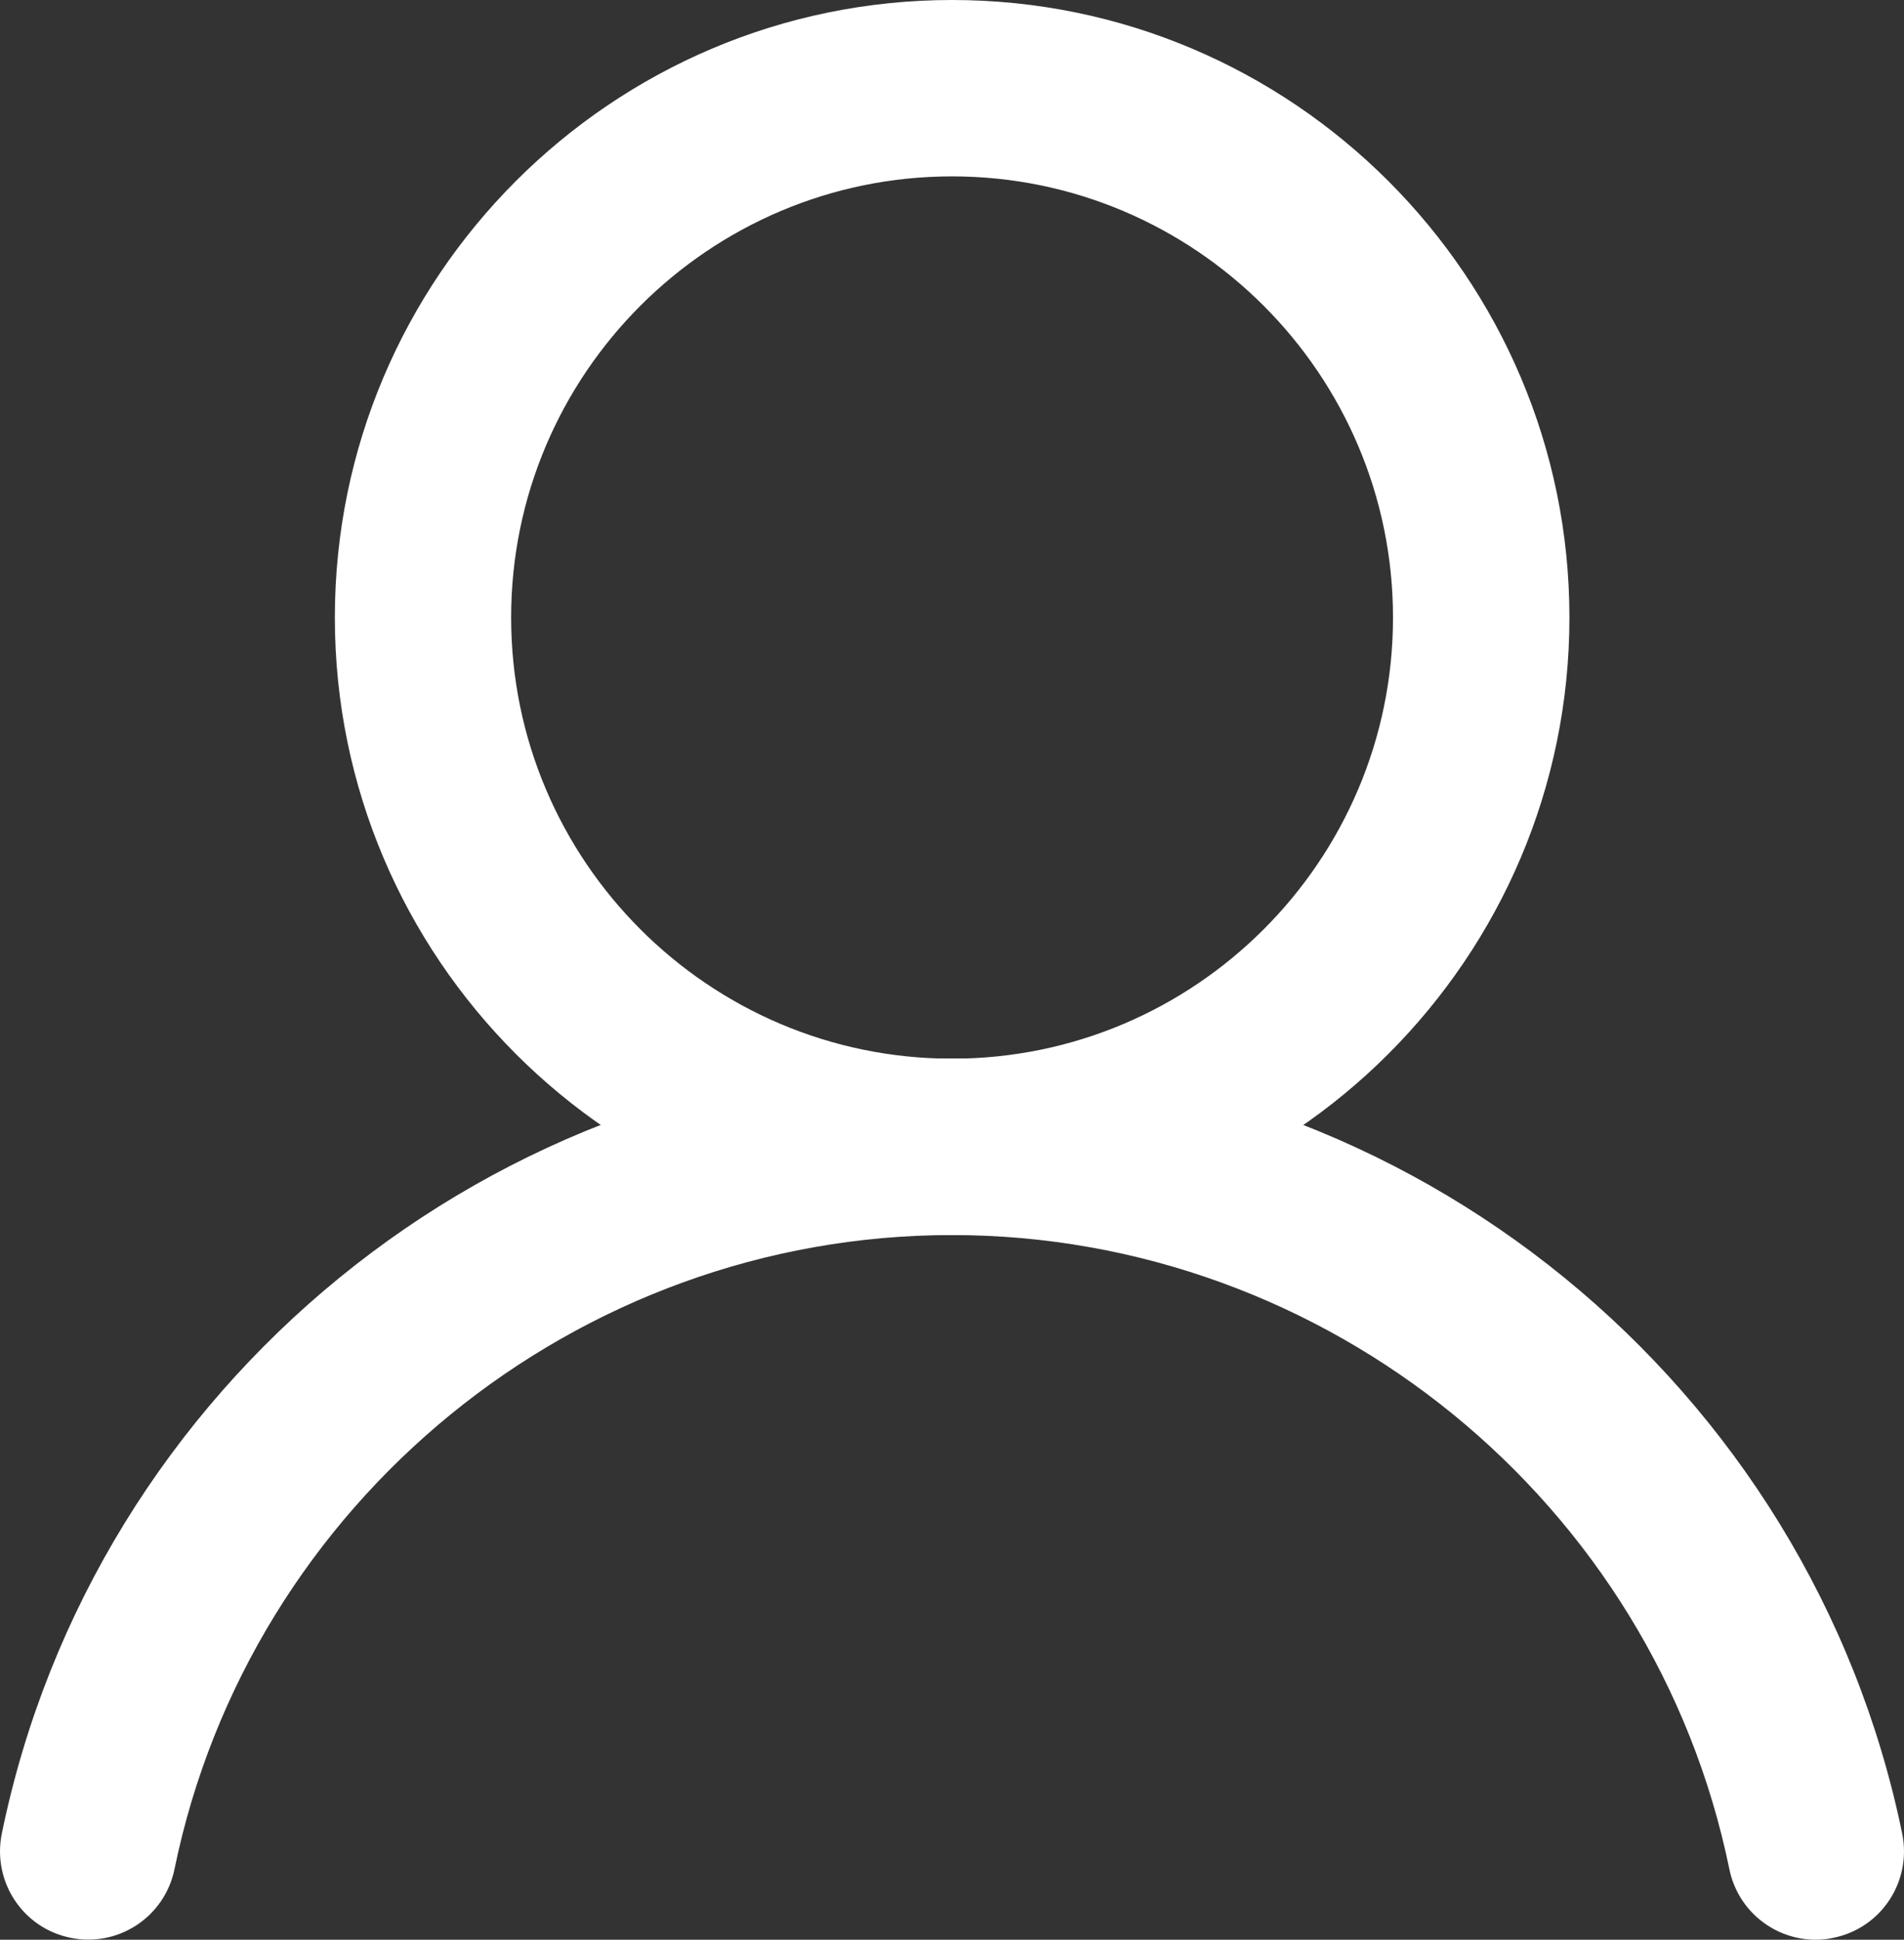
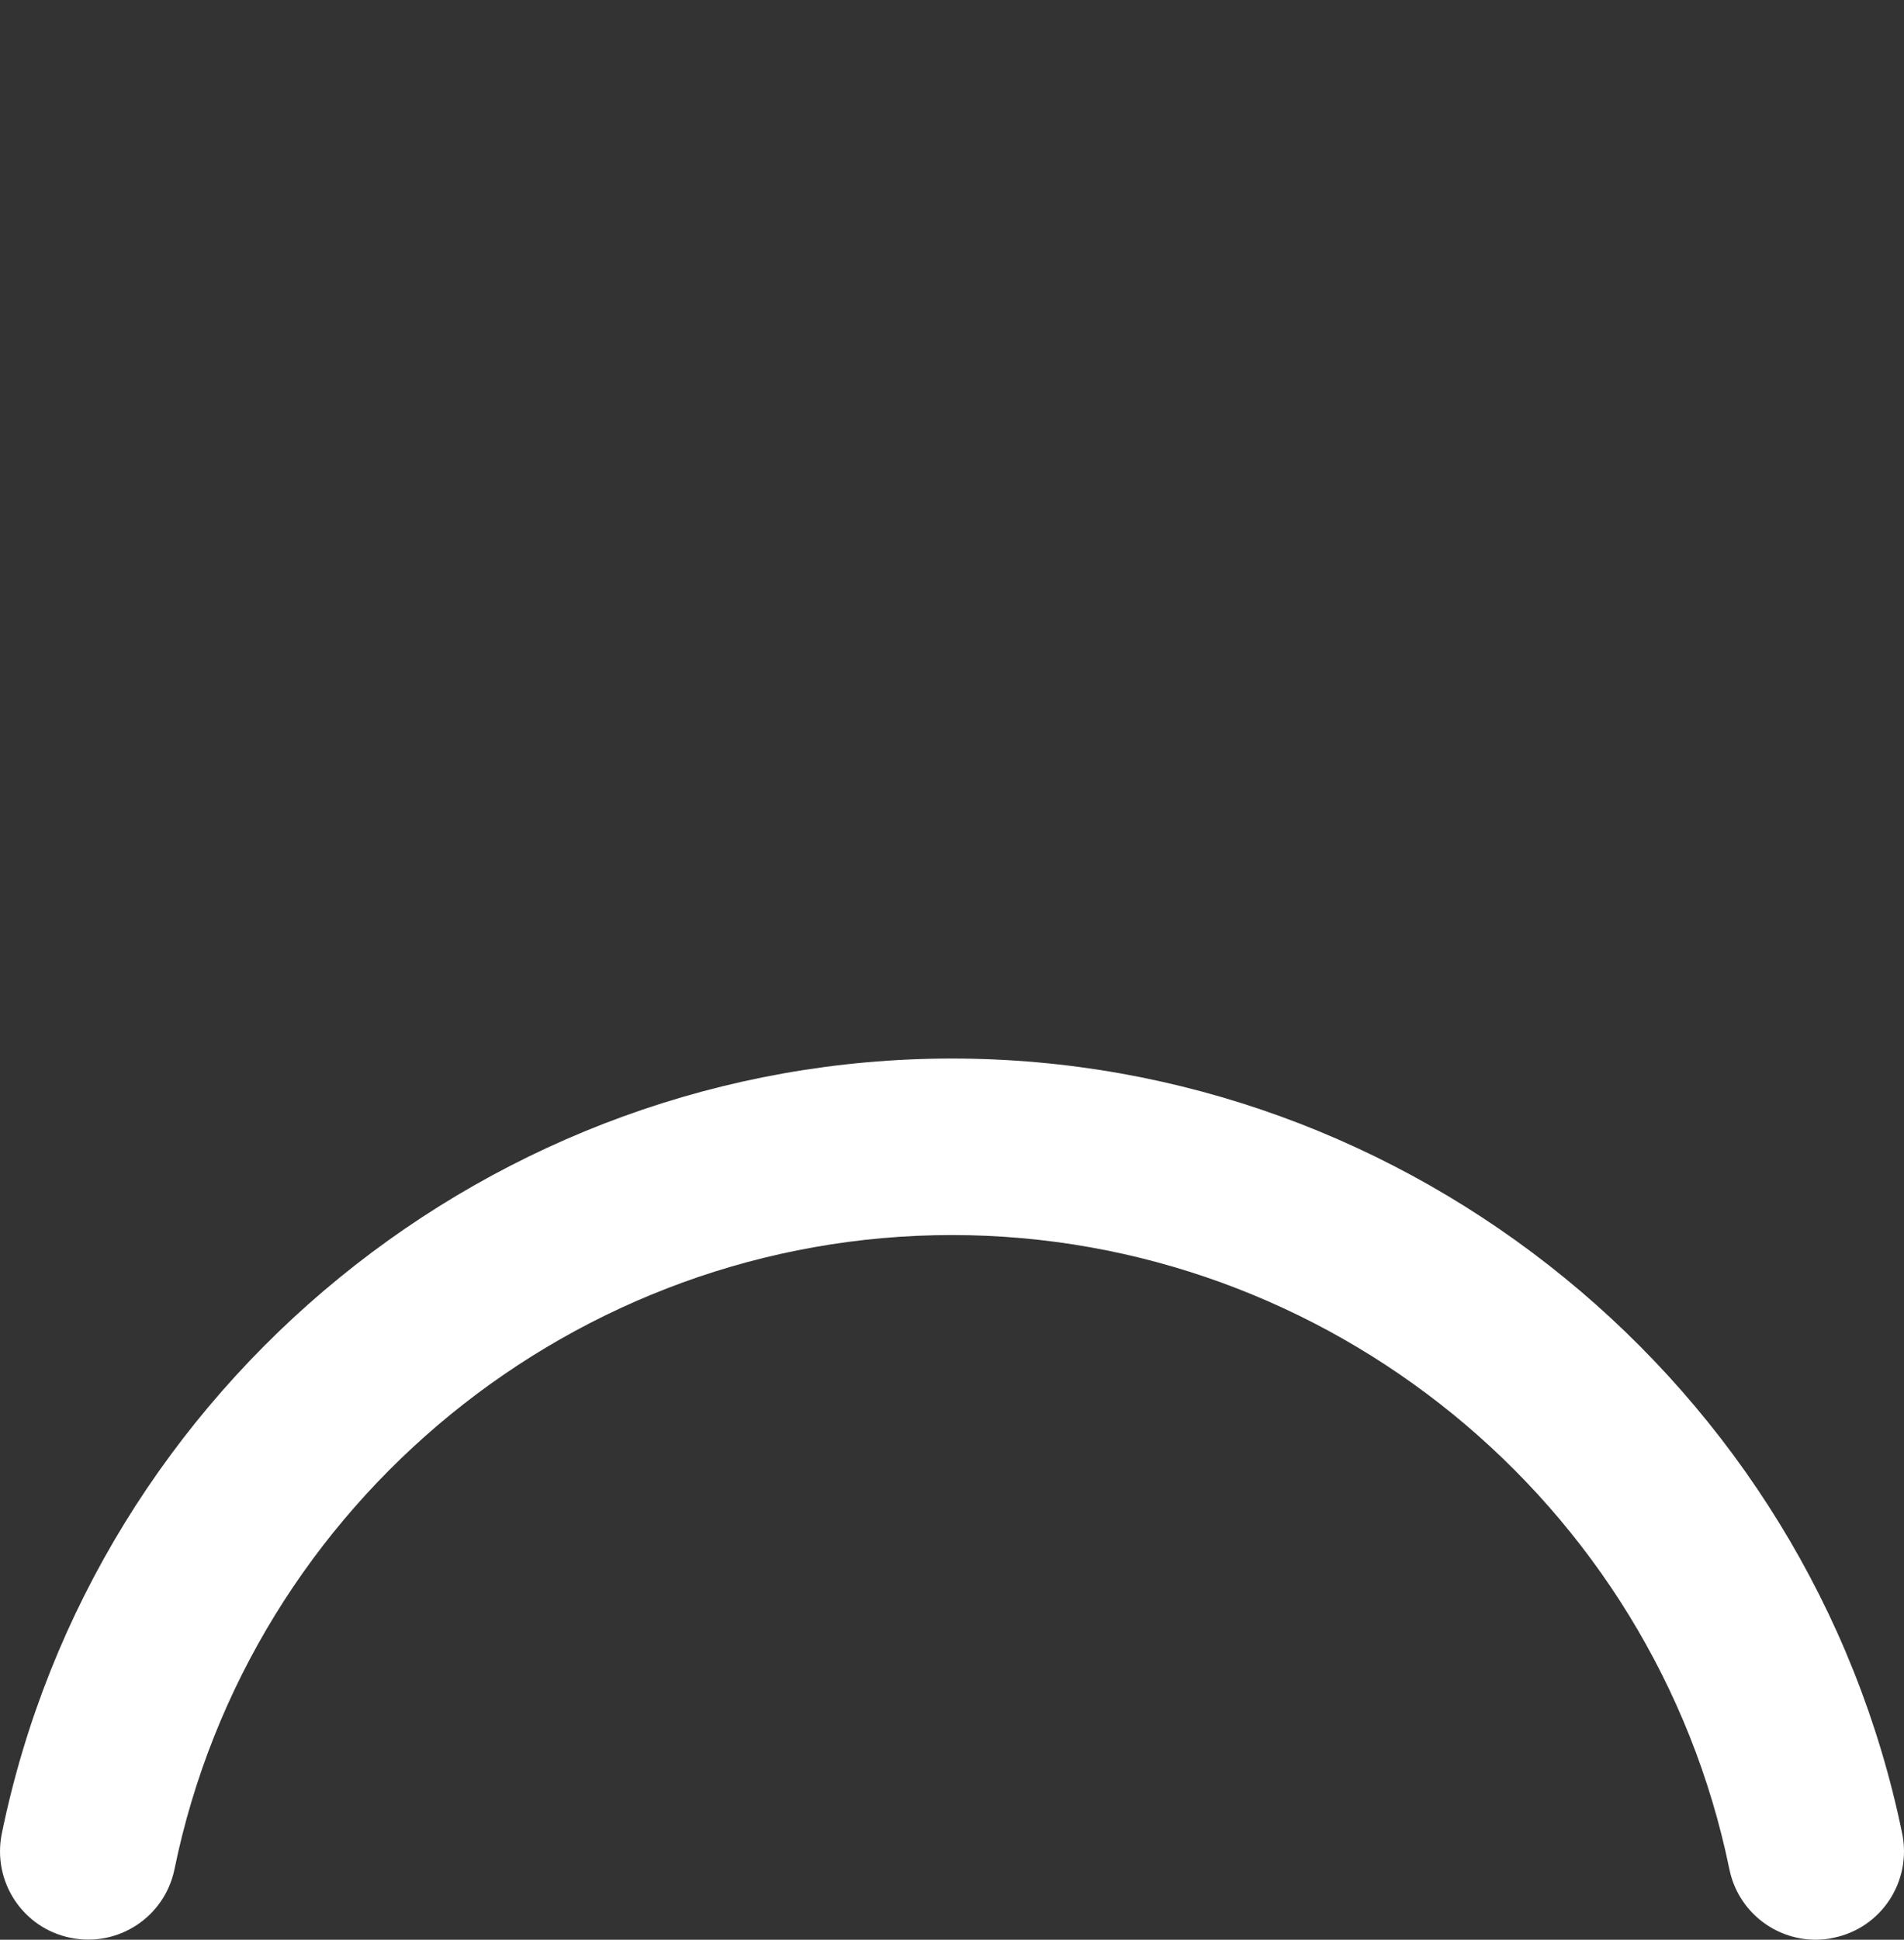
<svg xmlns="http://www.w3.org/2000/svg" version="1.1" id="Layer_1" x="0px" y="0px" width="13.749px" height="14px" viewBox="0 0 13.749 14" enable-background="new 0 0 13.749 14" xml:space="preserve">
  <rect x="0" y="0" width="13.749" height="14" fill="#333333" stroke="none" />
  <g>
    <g>
      <path fill="#FFFFFF" d="M13.111,14c-0.296,0-0.561-0.207-0.623-0.509c-0.544-2.652-2.905-4.577-5.614-4.577    c-2.709,0-5.07,1.925-5.614,4.577c-0.071,0.345-0.407,0.566-0.751,0.495c-0.345-0.07-0.566-0.406-0.496-0.752    c0.665-3.24,3.55-5.594,6.861-5.594s6.196,2.354,6.862,5.594c0.07,0.346-0.151,0.682-0.496,0.752    C13.197,13.996,13.154,14,13.111,14z" />
    </g>
    <g>
-       <path fill="#FFFFFF" d="M6.875,8.914c-2.458,0-4.457-2-4.457-4.457S4.417,0,6.875,0s4.458,2,4.458,4.457S9.332,8.914,6.875,8.914z     M6.875,1.273c-1.756,0-3.184,1.428-3.184,3.184c0,1.756,1.428,3.184,3.184,3.184c1.755,0,3.184-1.428,3.184-3.184    C10.059,2.702,8.63,1.273,6.875,1.273z" />
-     </g>
+       </g>
  </g>
</svg>